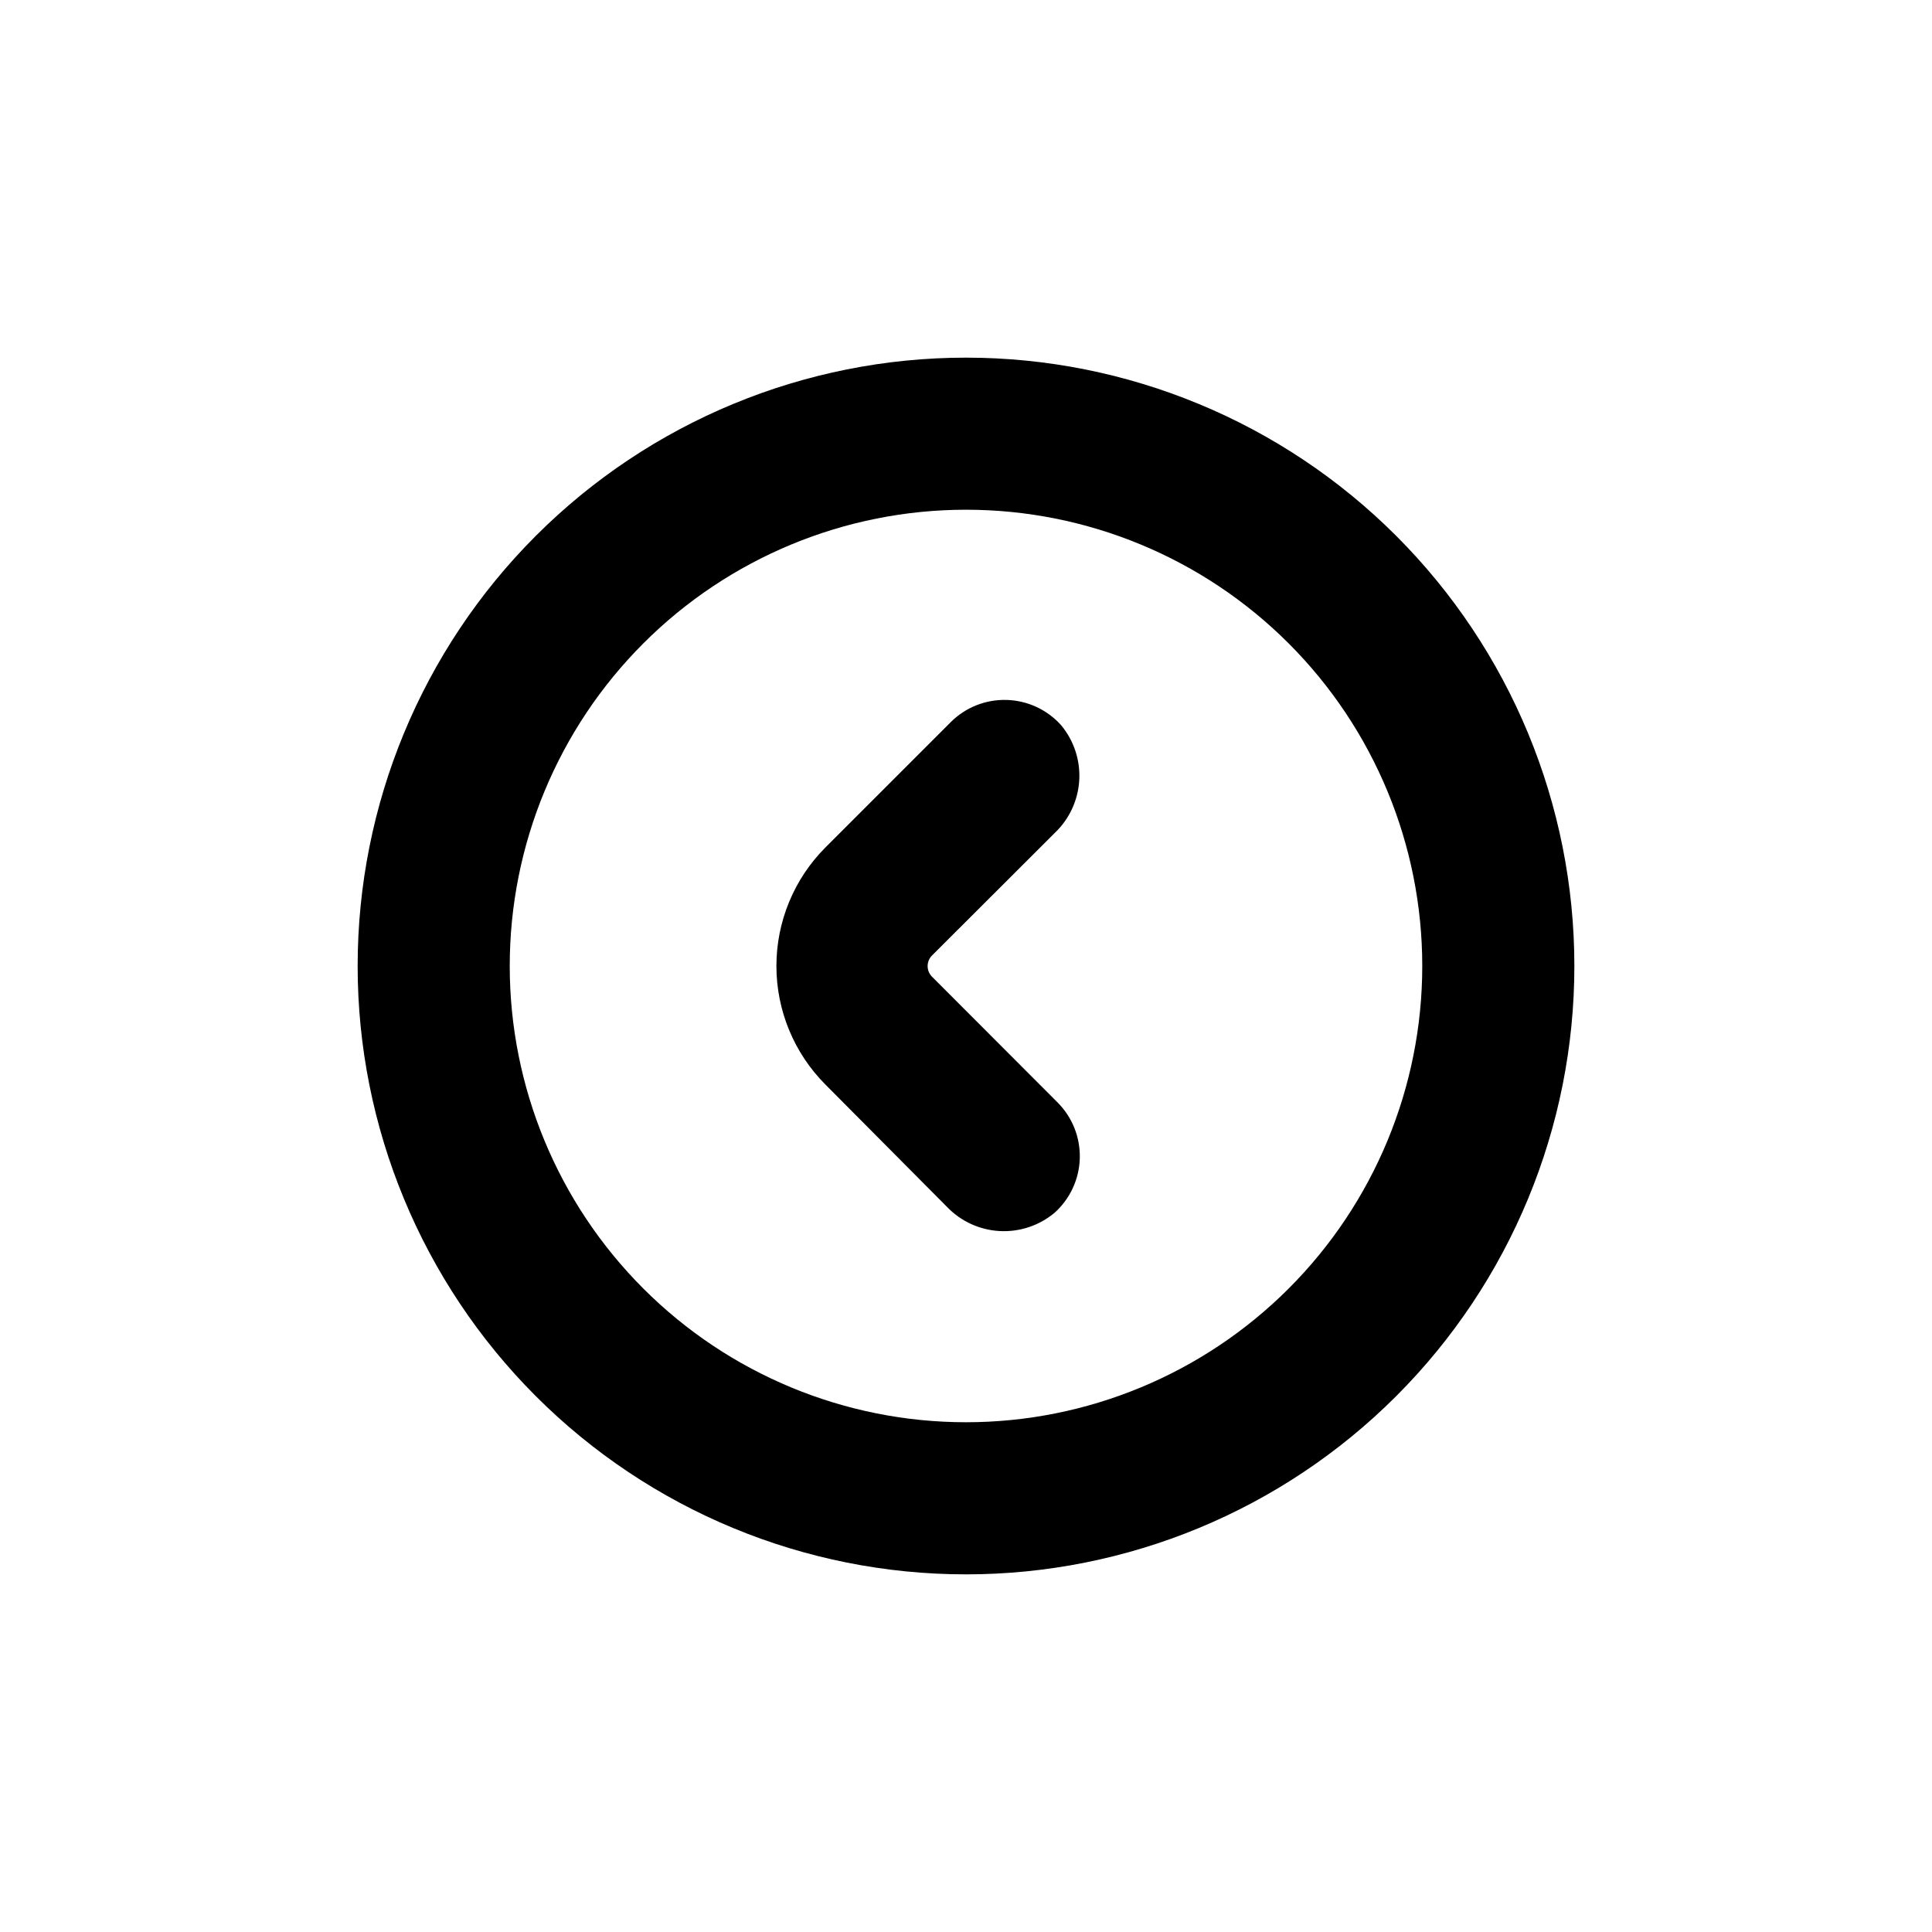
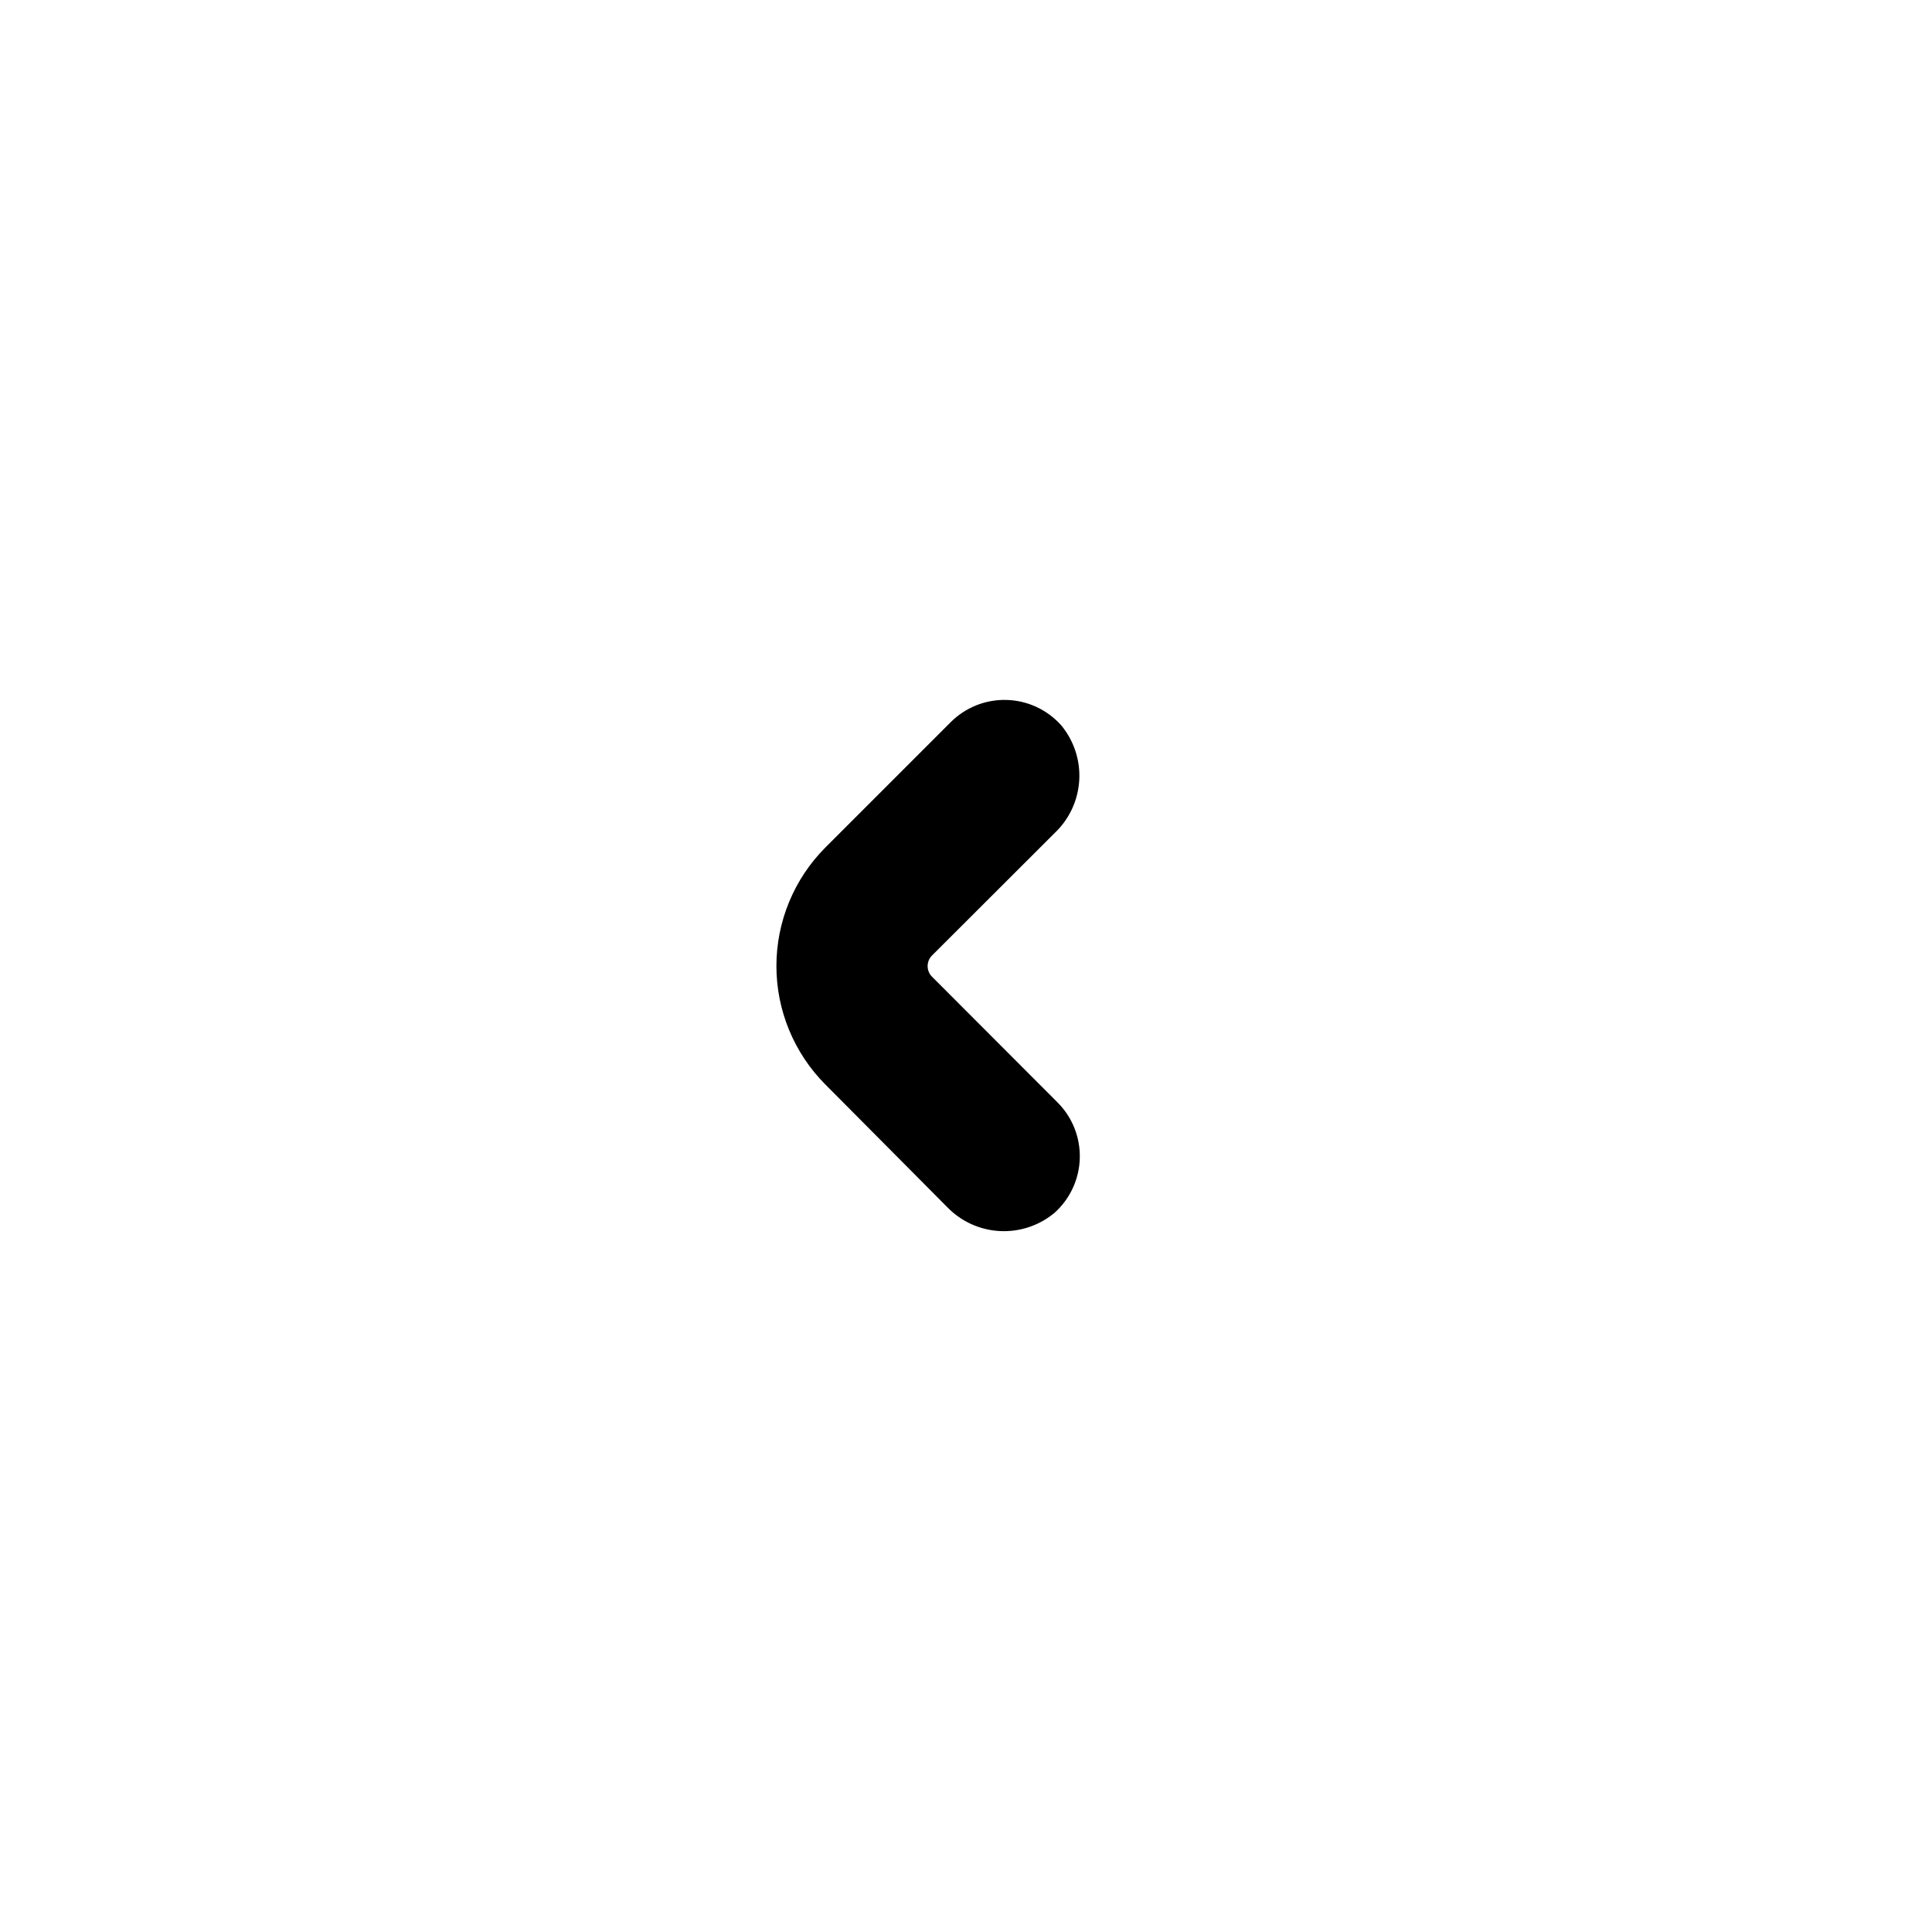
<svg xmlns="http://www.w3.org/2000/svg" fill="#000000" width="800px" height="800px" version="1.1" viewBox="144 144 512 512">
  <g>
-     <path d="m400 238.78c-42.758 0-83.766 16.984-114 47.219s-47.219 71.242-47.219 114 16.984 83.762 47.219 114 71.242 47.223 114 47.223 83.762-16.988 114-47.223 47.223-71.238 47.223-114-16.988-83.766-47.223-114-71.238-47.219-114-47.219zm0 282.13c-32.07 0-62.824-12.742-85.5-35.418-22.676-22.676-35.414-53.43-35.414-85.496 0-32.07 12.738-62.824 35.414-85.5s53.43-35.414 85.5-35.414c32.066 0 62.82 12.738 85.496 35.414 22.676 22.676 35.418 53.43 35.418 85.5 0 32.066-12.742 62.82-35.418 85.496-22.676 22.676-53.43 35.418-85.496 35.418z" />
    <path d="m390.98 402.82c-1.531-1.551-1.531-4.043 0-5.594l32.547-32.496c3.856-3.656 6.172-8.645 6.484-13.953 0.309-5.305-1.418-10.531-4.824-14.613-3.691-4.109-8.91-6.523-14.438-6.676-5.523-0.152-10.867 1.969-14.781 5.871l-33.203 33.203c-8.328 8.34-13.008 19.648-13.008 31.438s4.68 23.094 13.008 31.438l32.195 32.395c3.668 3.828 8.656 6.117 13.949 6.406 5.293 0.289 10.5-1.441 14.566-4.844 4.113-3.695 6.527-8.914 6.68-14.438 0.152-5.527-1.973-10.871-5.875-14.785z" />
  </g>
</svg>